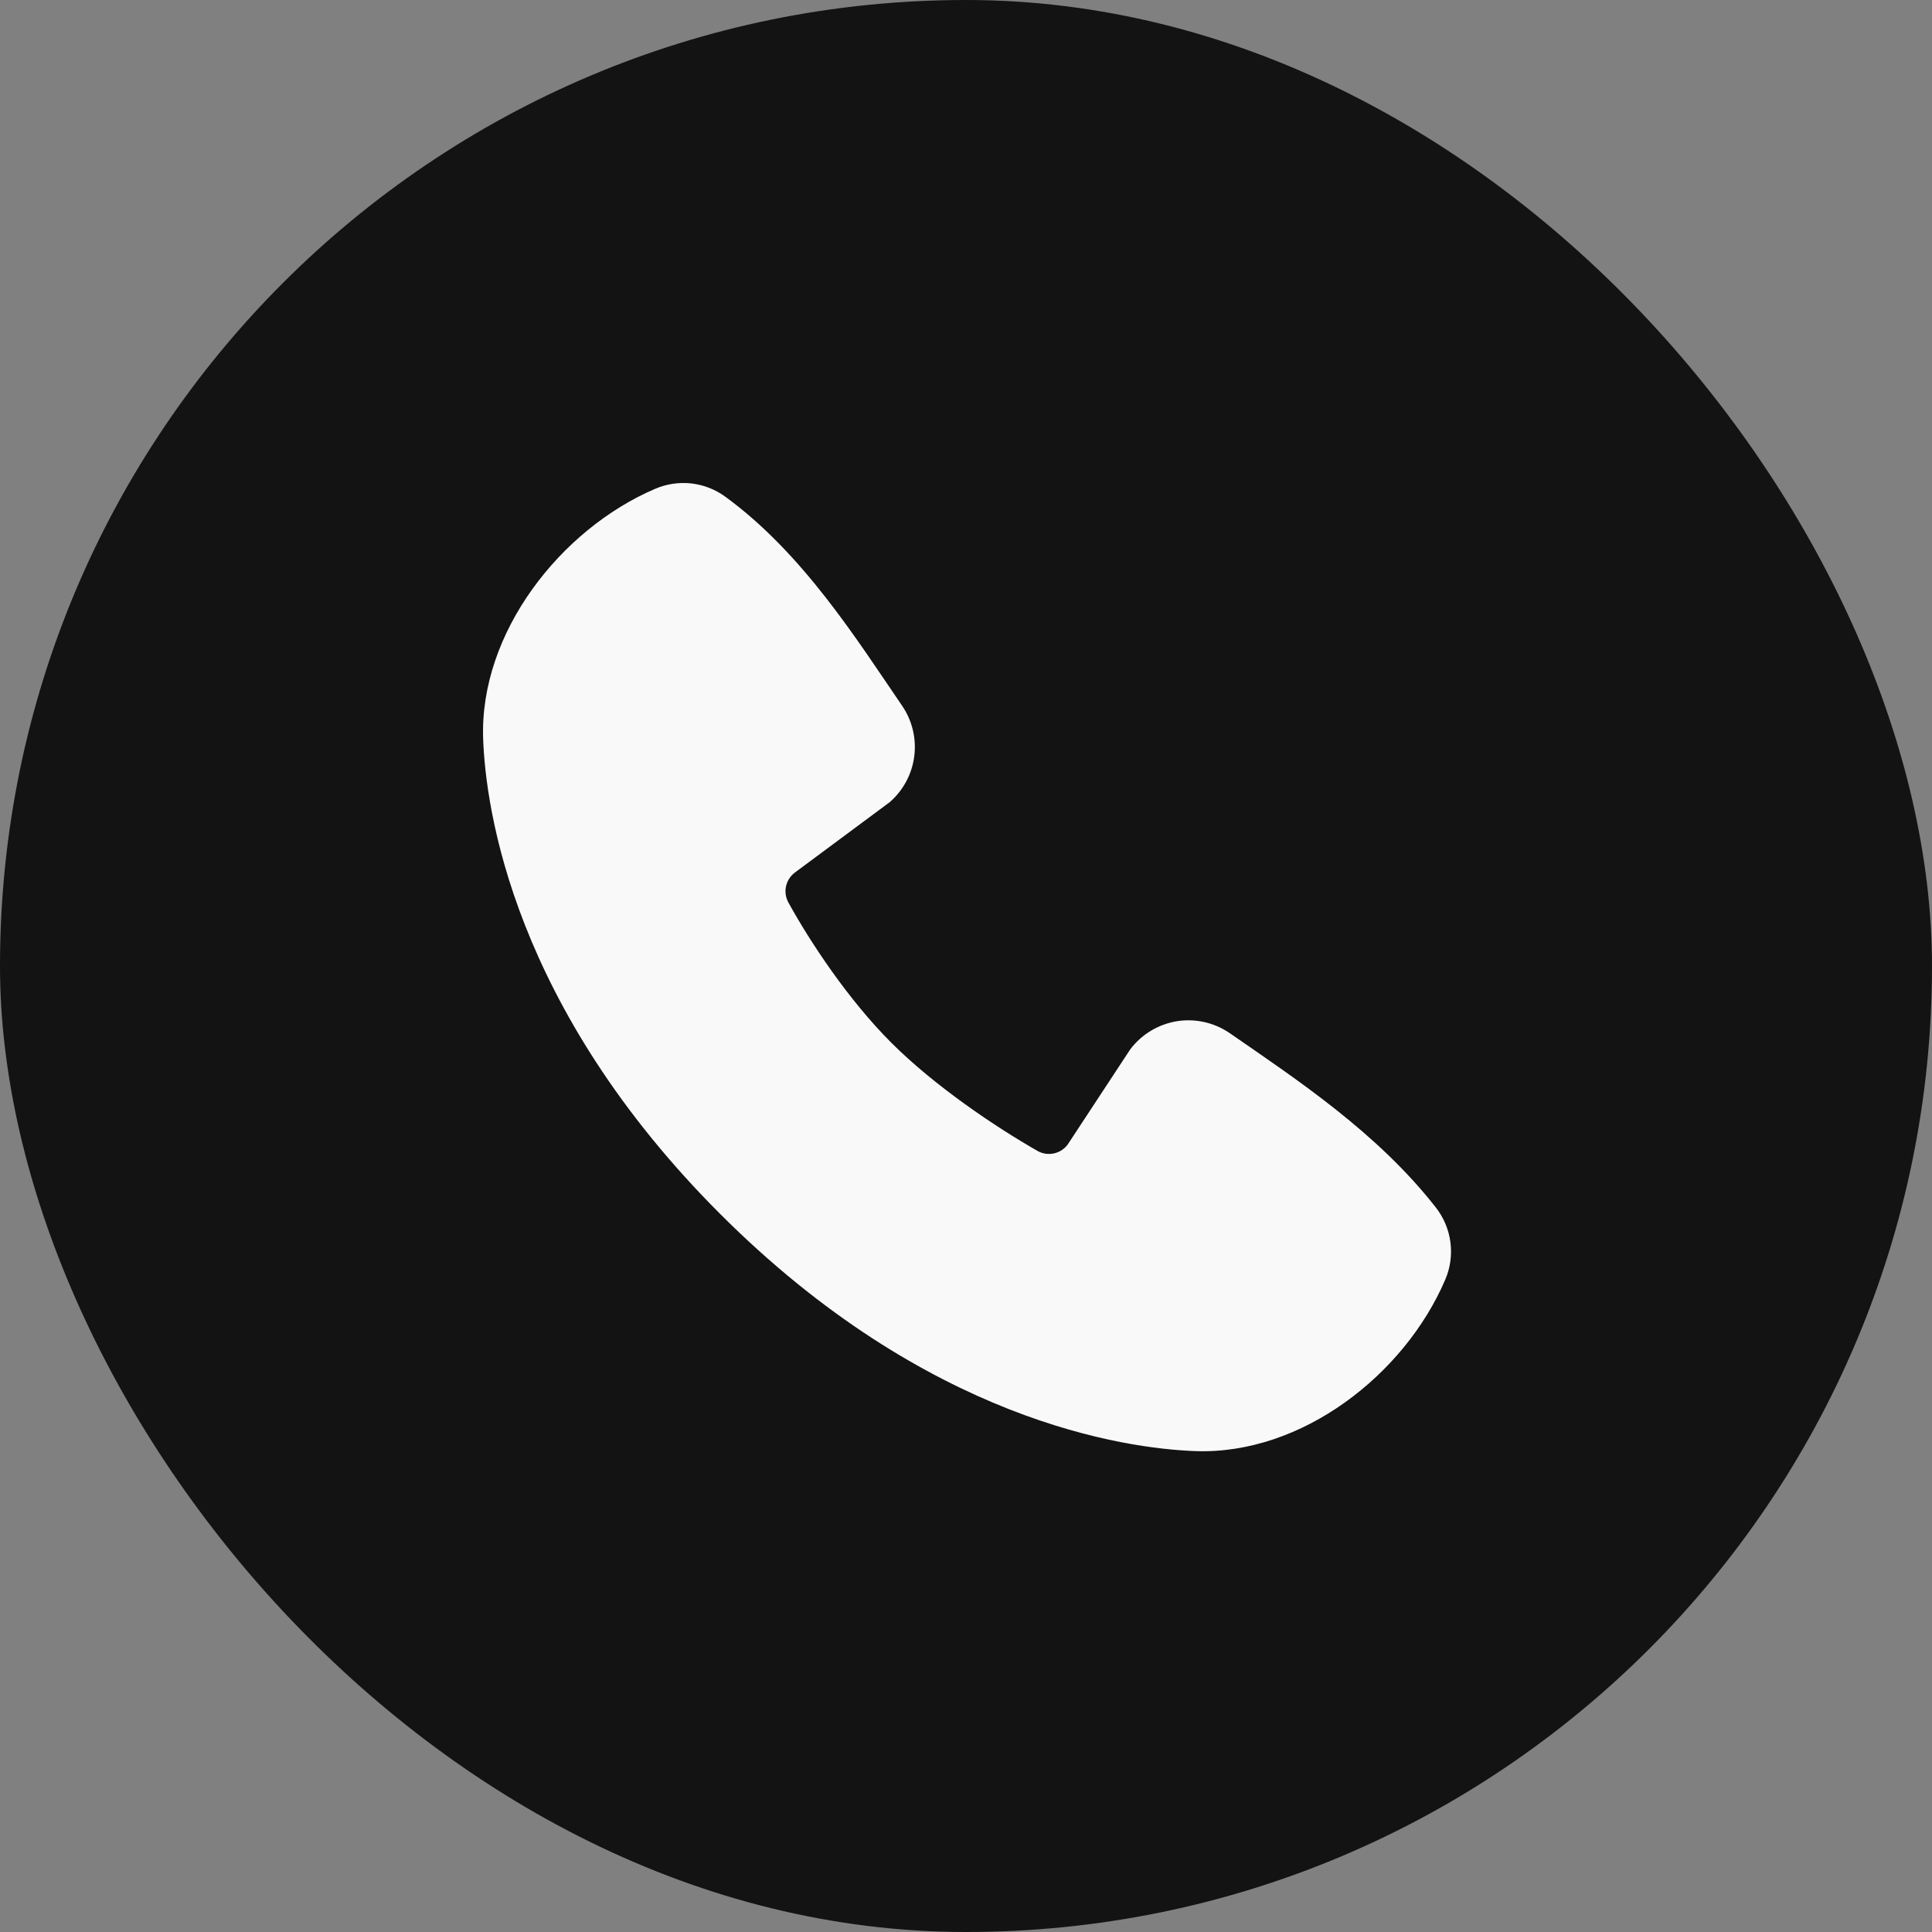
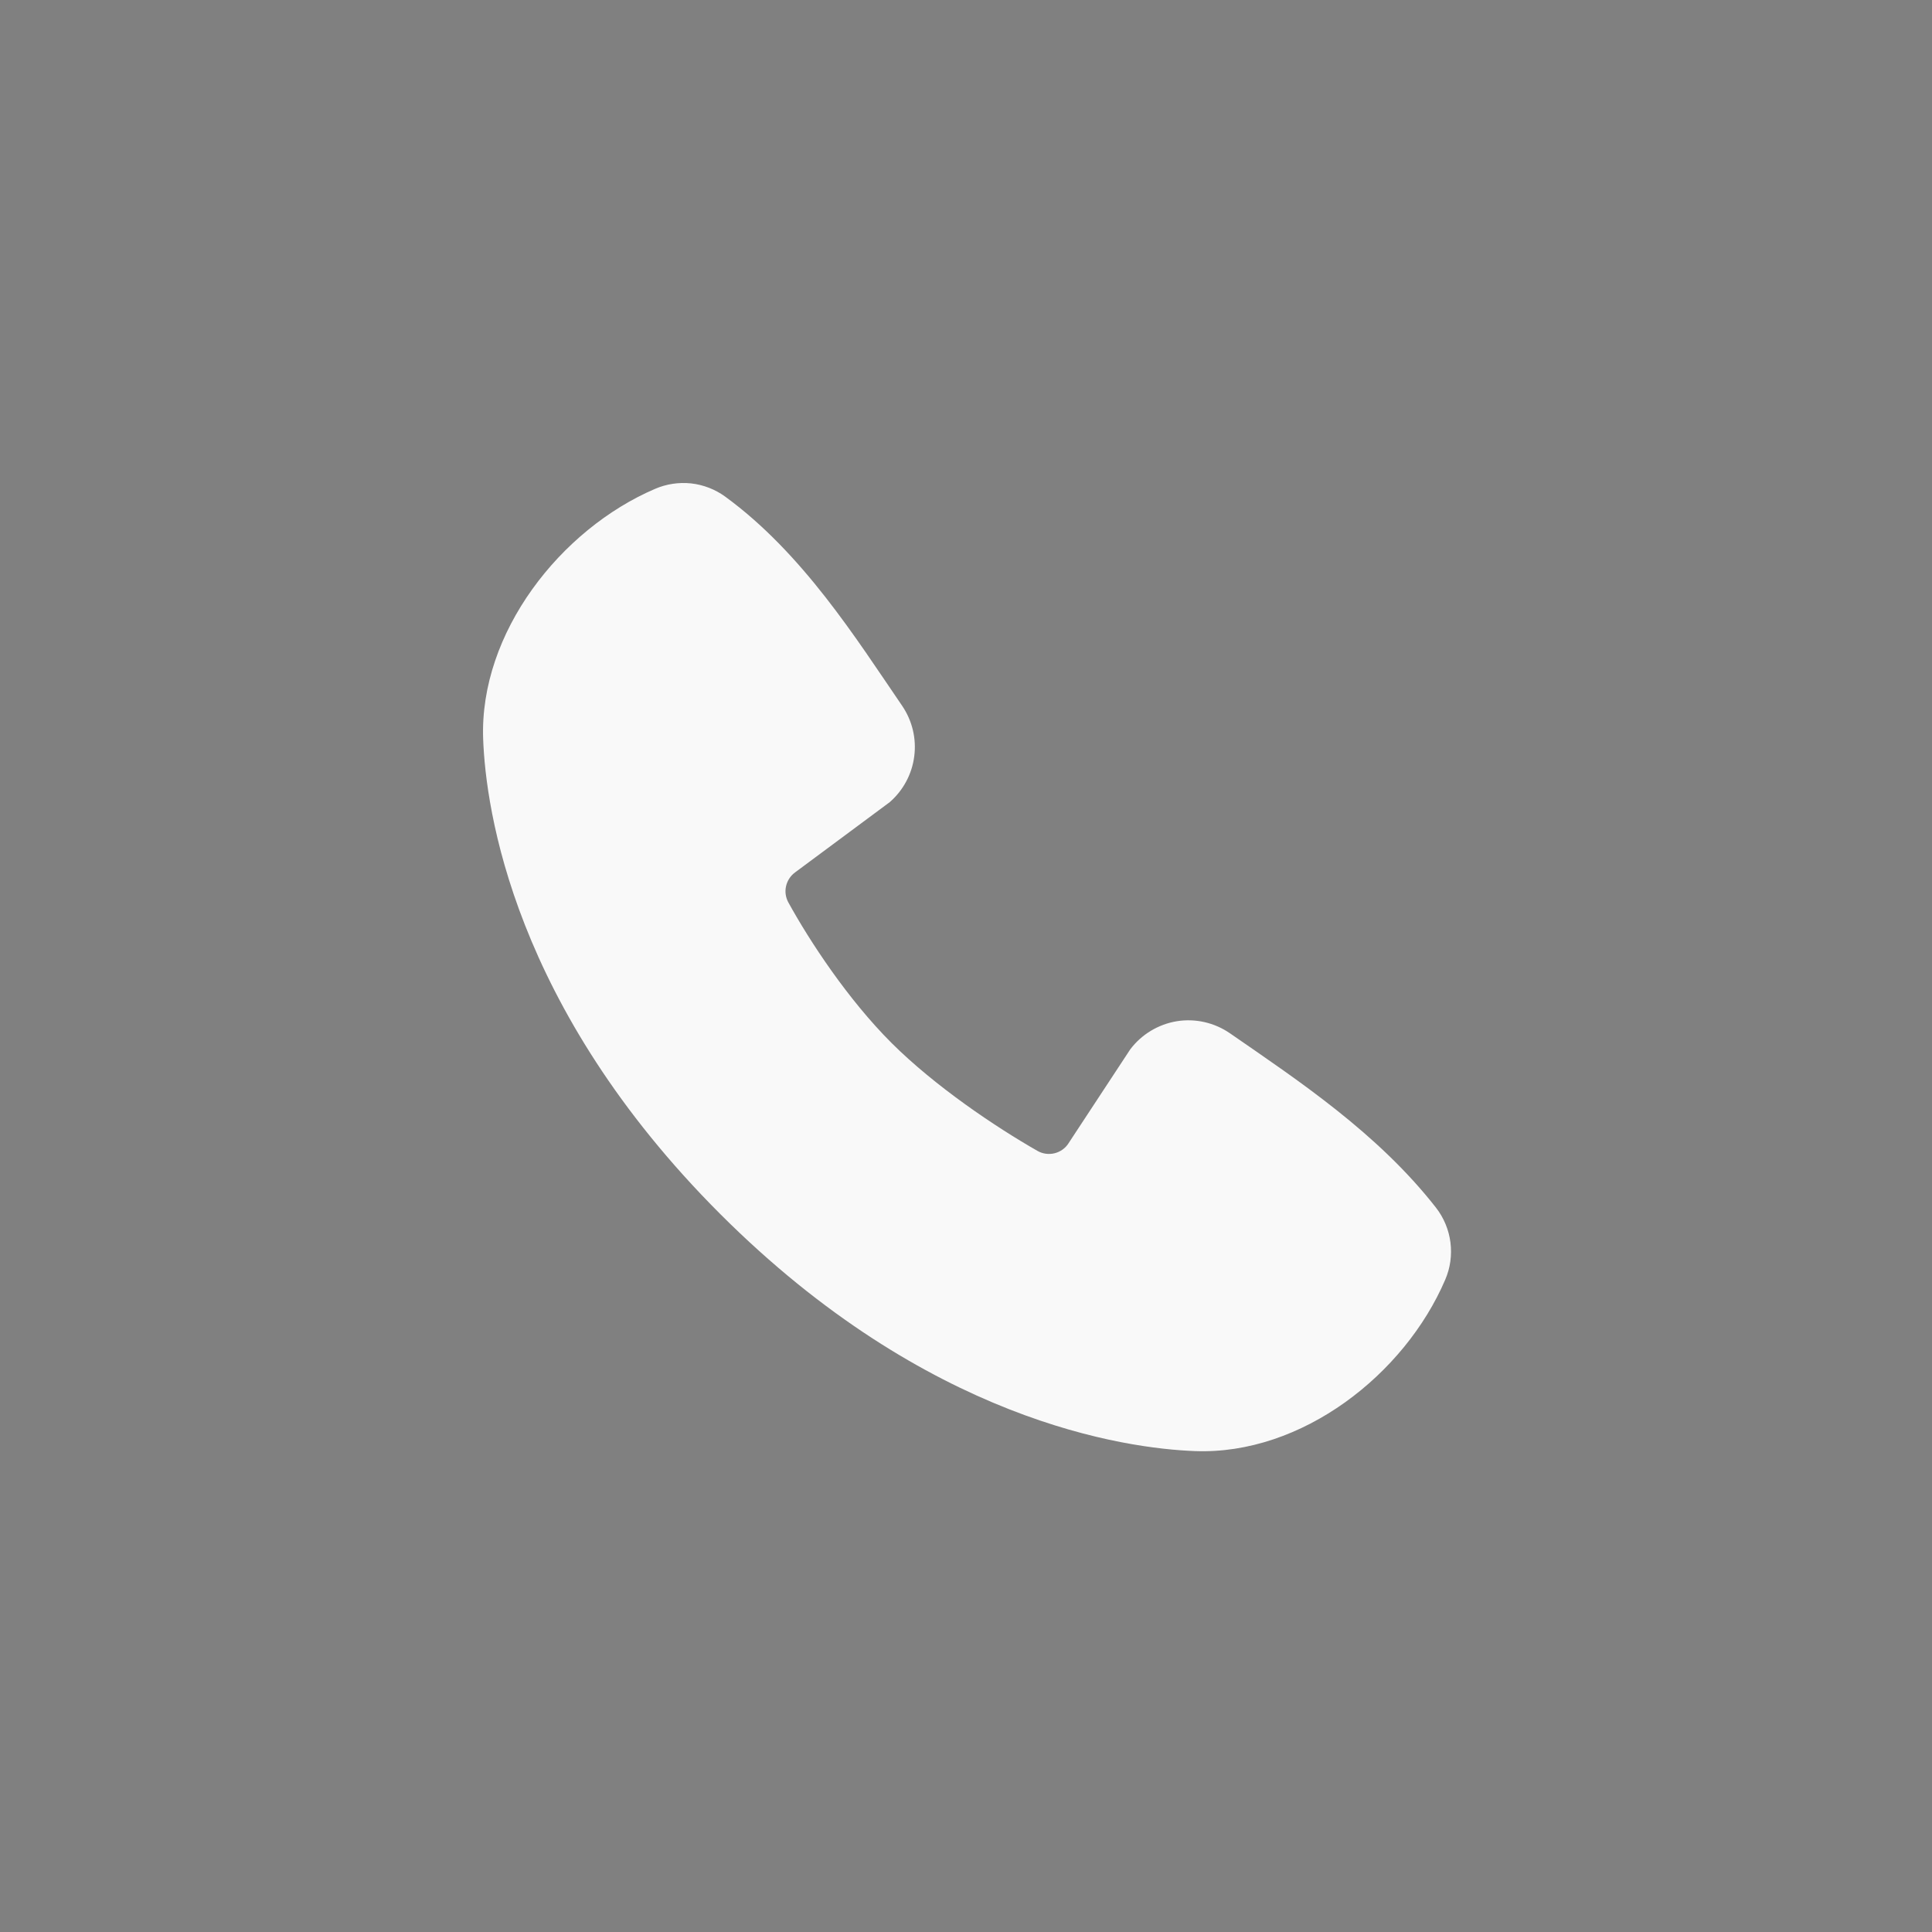
<svg xmlns="http://www.w3.org/2000/svg" width="24" height="24" viewBox="0 0 24 24" fill="none">
  <rect x="0" y="0" width="24" height="24" fill="#808080" stroke="none" />
-   <rect width="24" height="24" rx="12" fill="#131313" />
  <path fill-rule="evenodd" clip-rule="evenodd" d="M14.846 18.026C13.979 17.994 11.521 17.654 8.947 15.081C6.373 12.507 6.034 10.049 6.002 9.182C5.953 7.859 6.967 6.574 8.137 6.073C8.278 6.012 8.432 5.989 8.585 6.005C8.737 6.022 8.883 6.078 9.007 6.168C9.971 6.871 10.636 7.933 11.207 8.768C11.332 8.952 11.386 9.175 11.357 9.396C11.329 9.616 11.22 9.819 11.052 9.965L9.877 10.837C9.821 10.878 9.781 10.938 9.765 11.007C9.749 11.075 9.759 11.146 9.792 11.208C10.058 11.692 10.531 12.412 11.073 12.954C11.616 13.496 12.37 14.001 12.888 14.297C12.953 14.334 13.029 14.344 13.101 14.326C13.173 14.308 13.236 14.263 13.275 14.2L14.04 13.036C14.181 12.849 14.389 12.724 14.619 12.686C14.85 12.649 15.086 12.703 15.279 12.836C16.126 13.422 17.115 14.076 17.839 15.003C17.936 15.128 17.998 15.277 18.018 15.434C18.038 15.592 18.016 15.751 17.953 15.897C17.449 17.073 16.173 18.075 14.846 18.026Z" fill="#F9F9F9" />
</svg>